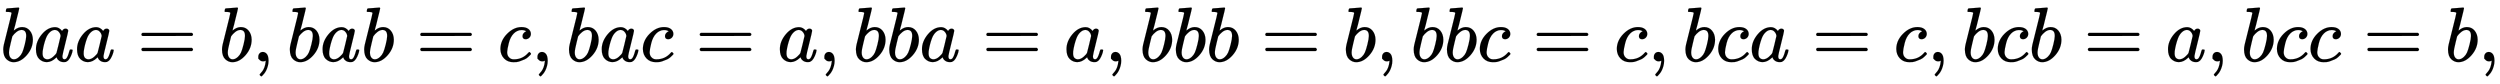
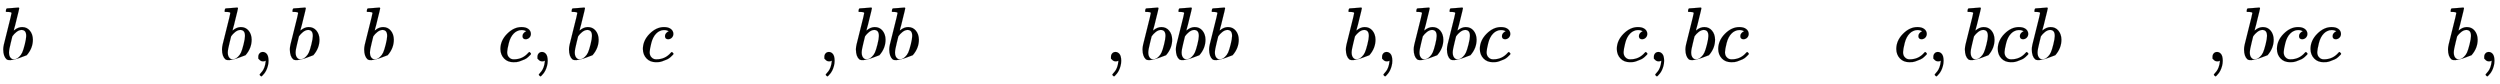
<svg xmlns="http://www.w3.org/2000/svg" xmlns:xlink="http://www.w3.org/1999/xlink" width="74.89ex" height="2.509ex" style="vertical-align: -0.671ex;" viewBox="0 -791.3 32244.3 1080.4" role="img" focusable="false" aria-labelledby="MathJax-SVG-1-Title">
  <title id="MathJax-SVG-1-Title">{\displaystyle baa=b,bab=c,bac=a,bba=a,bbb=b,bbc=c,bca=c,bcb=a,bcc=b,}</title>
  <defs aria-hidden="true">
-     <path stroke-width="1" id="E1-MJMATHI-62" d="M73 647Q73 657 77 670T89 683Q90 683 161 688T234 694Q246 694 246 685T212 542Q204 508 195 472T180 418L176 399Q176 396 182 402Q231 442 283 442Q345 442 383 396T422 280Q422 169 343 79T173 -11Q123 -11 82 27T40 150V159Q40 180 48 217T97 414Q147 611 147 623T109 637Q104 637 101 637H96Q86 637 83 637T76 640T73 647ZM336 325V331Q336 405 275 405Q258 405 240 397T207 376T181 352T163 330L157 322L136 236Q114 150 114 114Q114 66 138 42Q154 26 178 26Q211 26 245 58Q270 81 285 114T318 219Q336 291 336 325Z" />
-     <path stroke-width="1" id="E1-MJMATHI-61" d="M33 157Q33 258 109 349T280 441Q331 441 370 392Q386 422 416 422Q429 422 439 414T449 394Q449 381 412 234T374 68Q374 43 381 35T402 26Q411 27 422 35Q443 55 463 131Q469 151 473 152Q475 153 483 153H487Q506 153 506 144Q506 138 501 117T481 63T449 13Q436 0 417 -8Q409 -10 393 -10Q359 -10 336 5T306 36L300 51Q299 52 296 50Q294 48 292 46Q233 -10 172 -10Q117 -10 75 30T33 157ZM351 328Q351 334 346 350T323 385T277 405Q242 405 210 374T160 293Q131 214 119 129Q119 126 119 118T118 106Q118 61 136 44T179 26Q217 26 254 59T298 110Q300 114 325 217T351 328Z" />
-     <path stroke-width="1" id="E1-MJMAIN-3D" d="M56 347Q56 360 70 367H707Q722 359 722 347Q722 336 708 328L390 327H72Q56 332 56 347ZM56 153Q56 168 72 173H708Q722 163 722 153Q722 140 707 133H70Q56 140 56 153Z" />
+     <path stroke-width="1" id="E1-MJMATHI-62" d="M73 647Q73 657 77 670T89 683Q90 683 161 688T234 694Q246 694 246 685T212 542Q204 508 195 472T180 418L176 399Q176 396 182 402Q231 442 283 442Q345 442 383 396T422 280Q422 169 343 79Q123 -11 82 27T40 150V159Q40 180 48 217T97 414Q147 611 147 623T109 637Q104 637 101 637H96Q86 637 83 637T76 640T73 647ZM336 325V331Q336 405 275 405Q258 405 240 397T207 376T181 352T163 330L157 322L136 236Q114 150 114 114Q114 66 138 42Q154 26 178 26Q211 26 245 58Q270 81 285 114T318 219Q336 291 336 325Z" />
    <path stroke-width="1" id="E1-MJMAIN-2C" d="M78 35T78 60T94 103T137 121Q165 121 187 96T210 8Q210 -27 201 -60T180 -117T154 -158T130 -185T117 -194Q113 -194 104 -185T95 -172Q95 -168 106 -156T131 -126T157 -76T173 -3V9L172 8Q170 7 167 6T161 3T152 1T140 0Q113 0 96 17Z" />
    <path stroke-width="1" id="E1-MJMATHI-63" d="M34 159Q34 268 120 355T306 442Q362 442 394 418T427 355Q427 326 408 306T360 285Q341 285 330 295T319 325T330 359T352 380T366 386H367Q367 388 361 392T340 400T306 404Q276 404 249 390Q228 381 206 359Q162 315 142 235T121 119Q121 73 147 50Q169 26 205 26H209Q321 26 394 111Q403 121 406 121Q410 121 419 112T429 98T420 83T391 55T346 25T282 0T202 -11Q127 -11 81 37T34 159Z" />
  </defs>
  <g stroke="currentColor" fill="currentColor" stroke-width="0" transform="matrix(1 0 0 -1 0 0)" aria-hidden="true">
    <use xlink:href="#E1-MJMATHI-62" x="0" y="0" />
    <use xlink:href="#E1-MJMATHI-61" x="429" y="0" />
    <use xlink:href="#E1-MJMATHI-61" x="959" y="0" />
    <use xlink:href="#E1-MJMAIN-3D" x="1766" y="0" />
    <use xlink:href="#E1-MJMATHI-62" x="2822" y="0" />
    <use xlink:href="#E1-MJMAIN-2C" x="3252" y="0" />
    <use xlink:href="#E1-MJMATHI-62" x="3697" y="0" />
    <use xlink:href="#E1-MJMATHI-61" x="4126" y="0" />
    <use xlink:href="#E1-MJMATHI-62" x="4656" y="0" />
    <use xlink:href="#E1-MJMAIN-3D" x="5363" y="0" />
    <use xlink:href="#E1-MJMATHI-63" x="6419" y="0" />
    <use xlink:href="#E1-MJMAIN-2C" x="6853" y="0" />
    <use xlink:href="#E1-MJMATHI-62" x="7298" y="0" />
    <use xlink:href="#E1-MJMATHI-61" x="7727" y="0" />
    <use xlink:href="#E1-MJMATHI-63" x="8257" y="0" />
    <use xlink:href="#E1-MJMAIN-3D" x="8968" y="0" />
    <use xlink:href="#E1-MJMATHI-61" x="10025" y="0" />
    <use xlink:href="#E1-MJMAIN-2C" x="10554" y="0" />
    <use xlink:href="#E1-MJMATHI-62" x="10999" y="0" />
    <use xlink:href="#E1-MJMATHI-62" x="11429" y="0" />
    <use xlink:href="#E1-MJMATHI-61" x="11858" y="0" />
    <use xlink:href="#E1-MJMAIN-3D" x="12665" y="0" />
    <use xlink:href="#E1-MJMATHI-61" x="13722" y="0" />
    <use xlink:href="#E1-MJMAIN-2C" x="14251" y="0" />
    <use xlink:href="#E1-MJMATHI-62" x="14696" y="0" />
    <use xlink:href="#E1-MJMATHI-62" x="15126" y="0" />
    <use xlink:href="#E1-MJMATHI-62" x="15555" y="0" />
    <use xlink:href="#E1-MJMAIN-3D" x="16263" y="0" />
    <use xlink:href="#E1-MJMATHI-62" x="17319" y="0" />
    <use xlink:href="#E1-MJMAIN-2C" x="17748" y="0" />
    <use xlink:href="#E1-MJMATHI-62" x="18194" y="0" />
    <use xlink:href="#E1-MJMATHI-62" x="18623" y="0" />
    <use xlink:href="#E1-MJMATHI-63" x="19053" y="0" />
    <use xlink:href="#E1-MJMAIN-3D" x="19764" y="0" />
    <use xlink:href="#E1-MJMATHI-63" x="20820" y="0" />
    <use xlink:href="#E1-MJMAIN-2C" x="21254" y="0" />
    <use xlink:href="#E1-MJMATHI-62" x="21699" y="0" />
    <use xlink:href="#E1-MJMATHI-63" x="22128" y="0" />
    <use xlink:href="#E1-MJMATHI-61" x="22562" y="0" />
    <use xlink:href="#E1-MJMAIN-3D" x="23369" y="0" />
    <use xlink:href="#E1-MJMATHI-63" x="24425" y="0" />
    <use xlink:href="#E1-MJMAIN-2C" x="24859" y="0" />
    <use xlink:href="#E1-MJMATHI-62" x="25304" y="0" />
    <use xlink:href="#E1-MJMATHI-63" x="25734" y="0" />
    <use xlink:href="#E1-MJMATHI-62" x="26167" y="0" />
    <use xlink:href="#E1-MJMAIN-3D" x="26874" y="0" />
    <use xlink:href="#E1-MJMATHI-61" x="27931" y="0" />
    <use xlink:href="#E1-MJMAIN-2C" x="28460" y="0" />
    <use xlink:href="#E1-MJMATHI-62" x="28905" y="0" />
    <use xlink:href="#E1-MJMATHI-63" x="29335" y="0" />
    <use xlink:href="#E1-MJMATHI-63" x="29768" y="0" />
    <use xlink:href="#E1-MJMAIN-3D" x="30480" y="0" />
    <use xlink:href="#E1-MJMATHI-62" x="31536" y="0" />
    <use xlink:href="#E1-MJMAIN-2C" x="31965" y="0" />
  </g>
</svg>